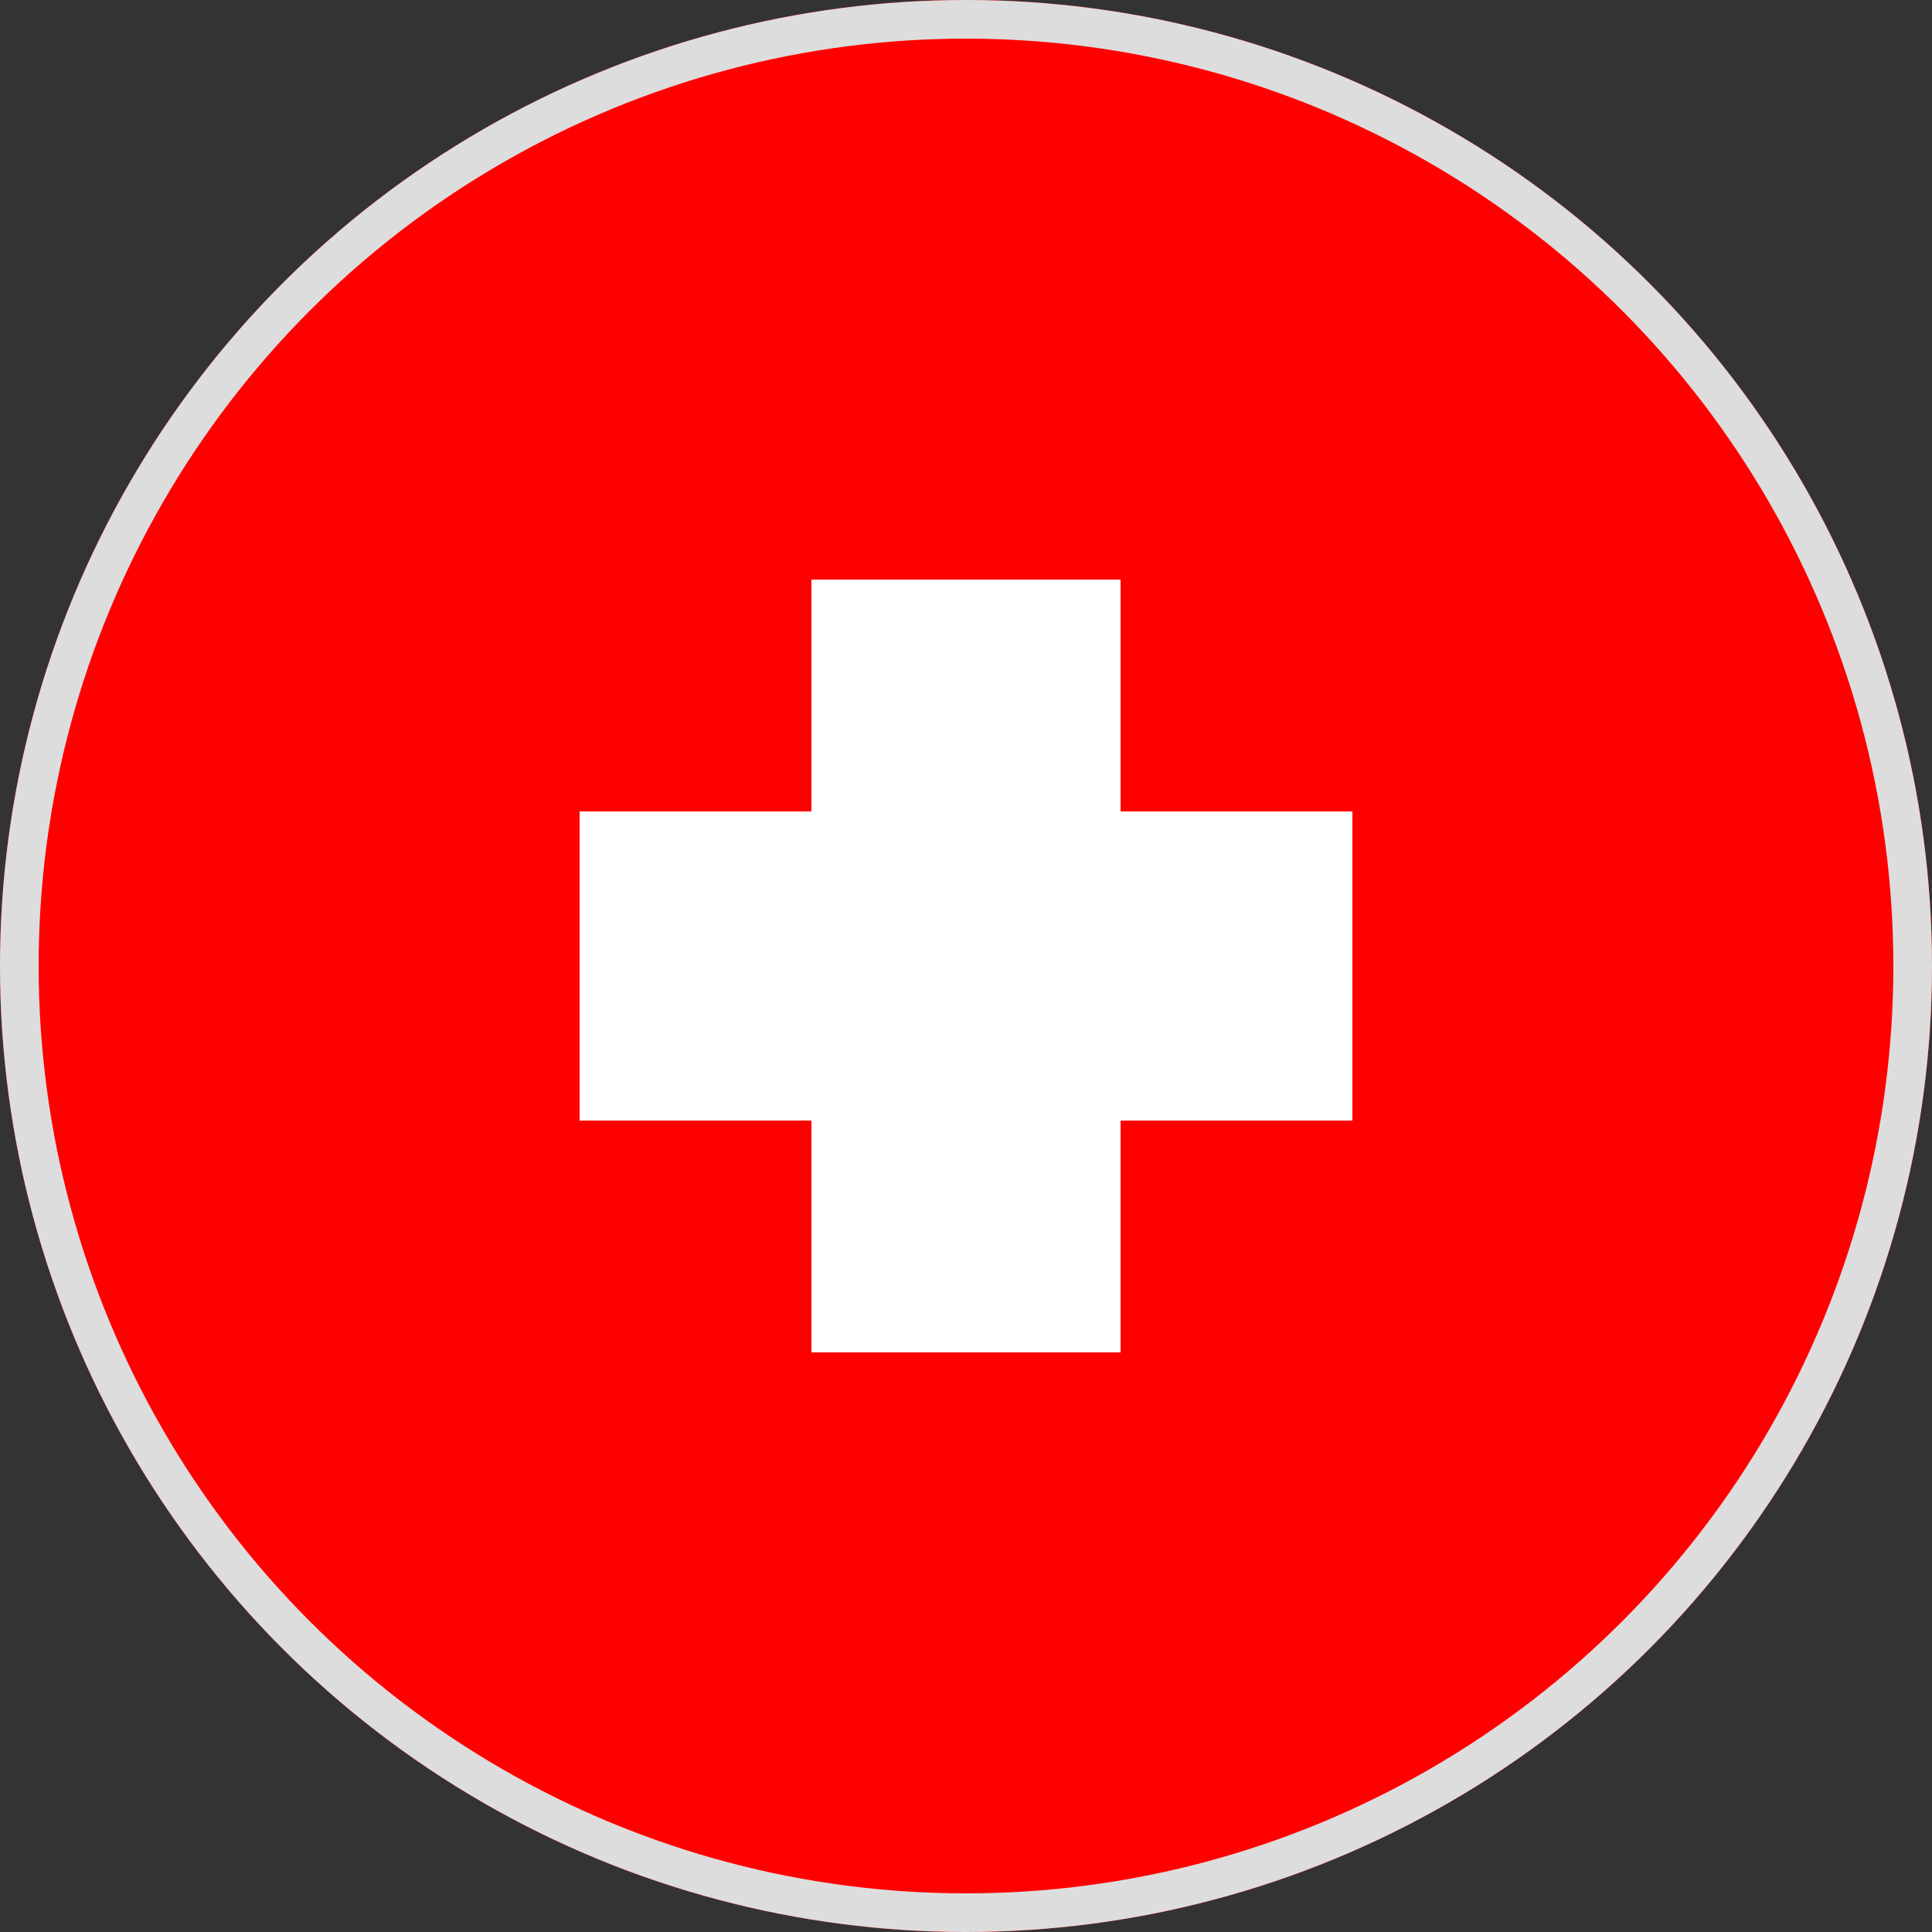
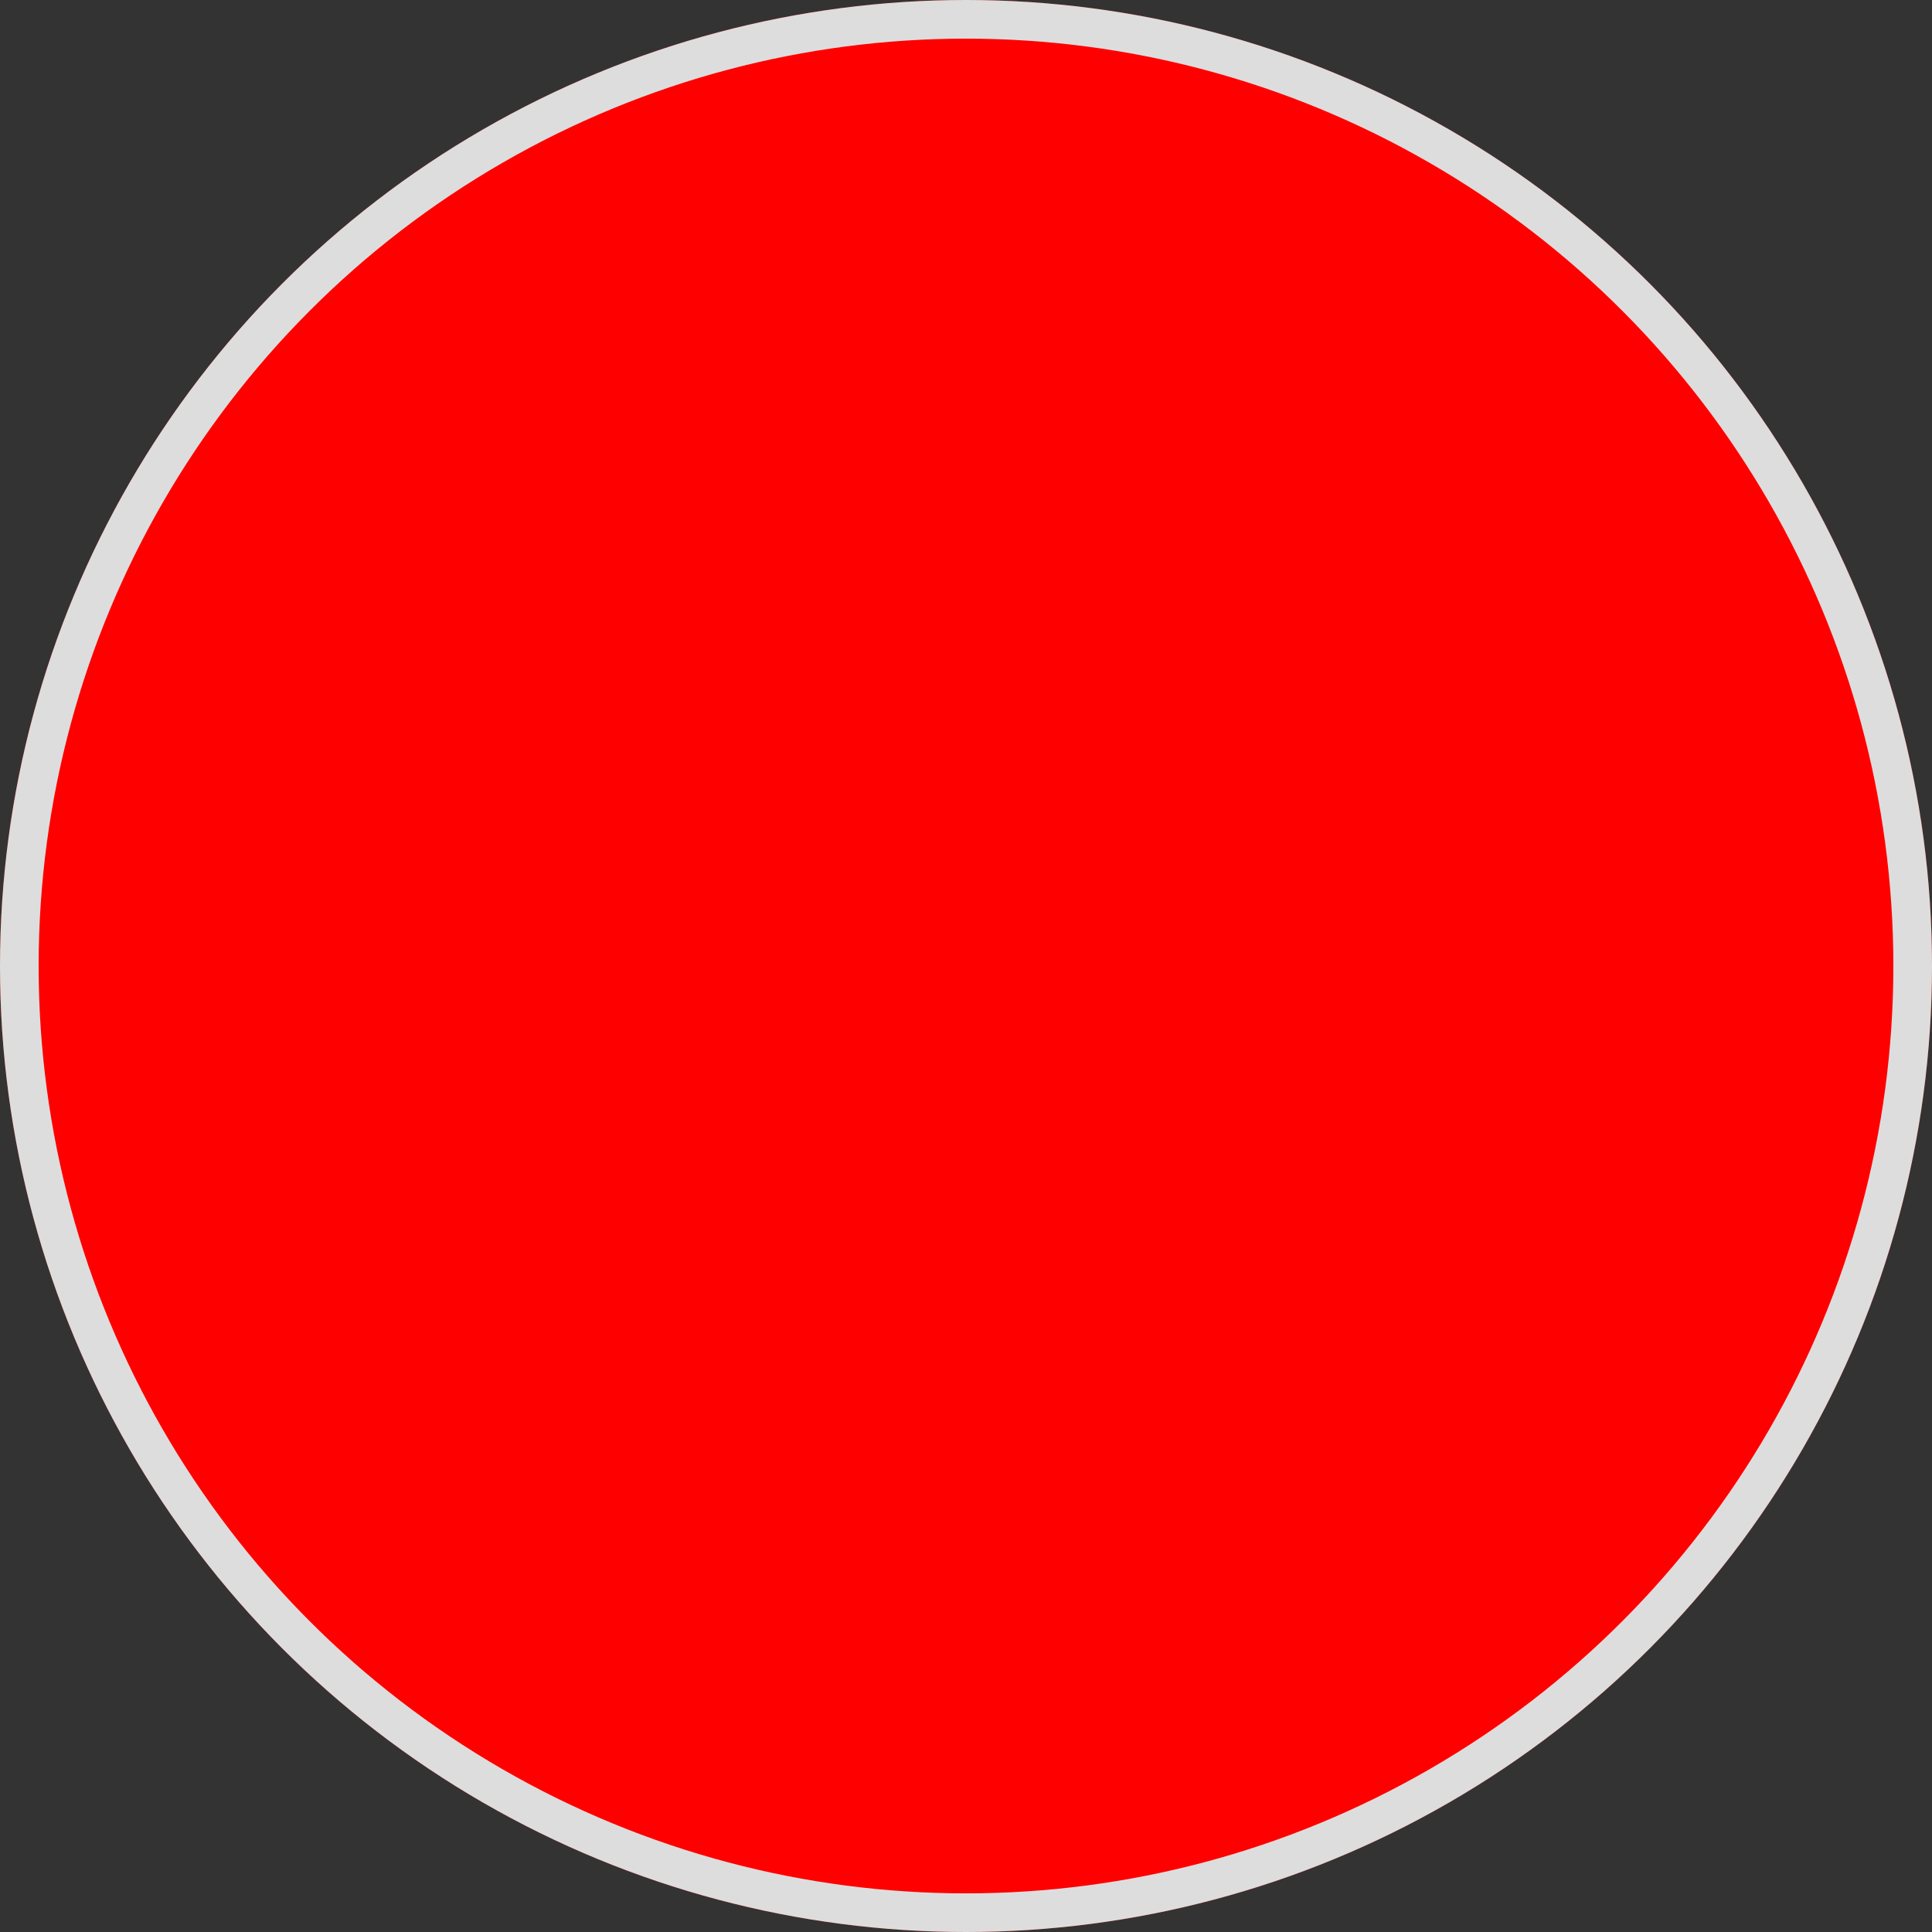
<svg xmlns="http://www.w3.org/2000/svg" viewBox="0 0 100 100">
  <rect x="0" y="0" width="100" height="100" fill="#333333" stroke="none" />
  <defs>
    <clipPath id="circle">
-       <circle cx="50" cy="50" r="50" />
-     </clipPath>
+       </clipPath>
  </defs>
  <circle cx="50" cy="50" r="50" fill="#FF0000" />
  <g clip-path="url(#circle)">
    <rect width="100" height="100" fill="#FF0000" />
    <g fill="white">
      <rect x="30" y="42" width="40" height="16" />
      <rect x="42" y="30" width="16" height="40" />
    </g>
  </g>
  <circle cx="50" cy="50" r="49" fill="none" stroke="#ddd" stroke-width="2" />
</svg>